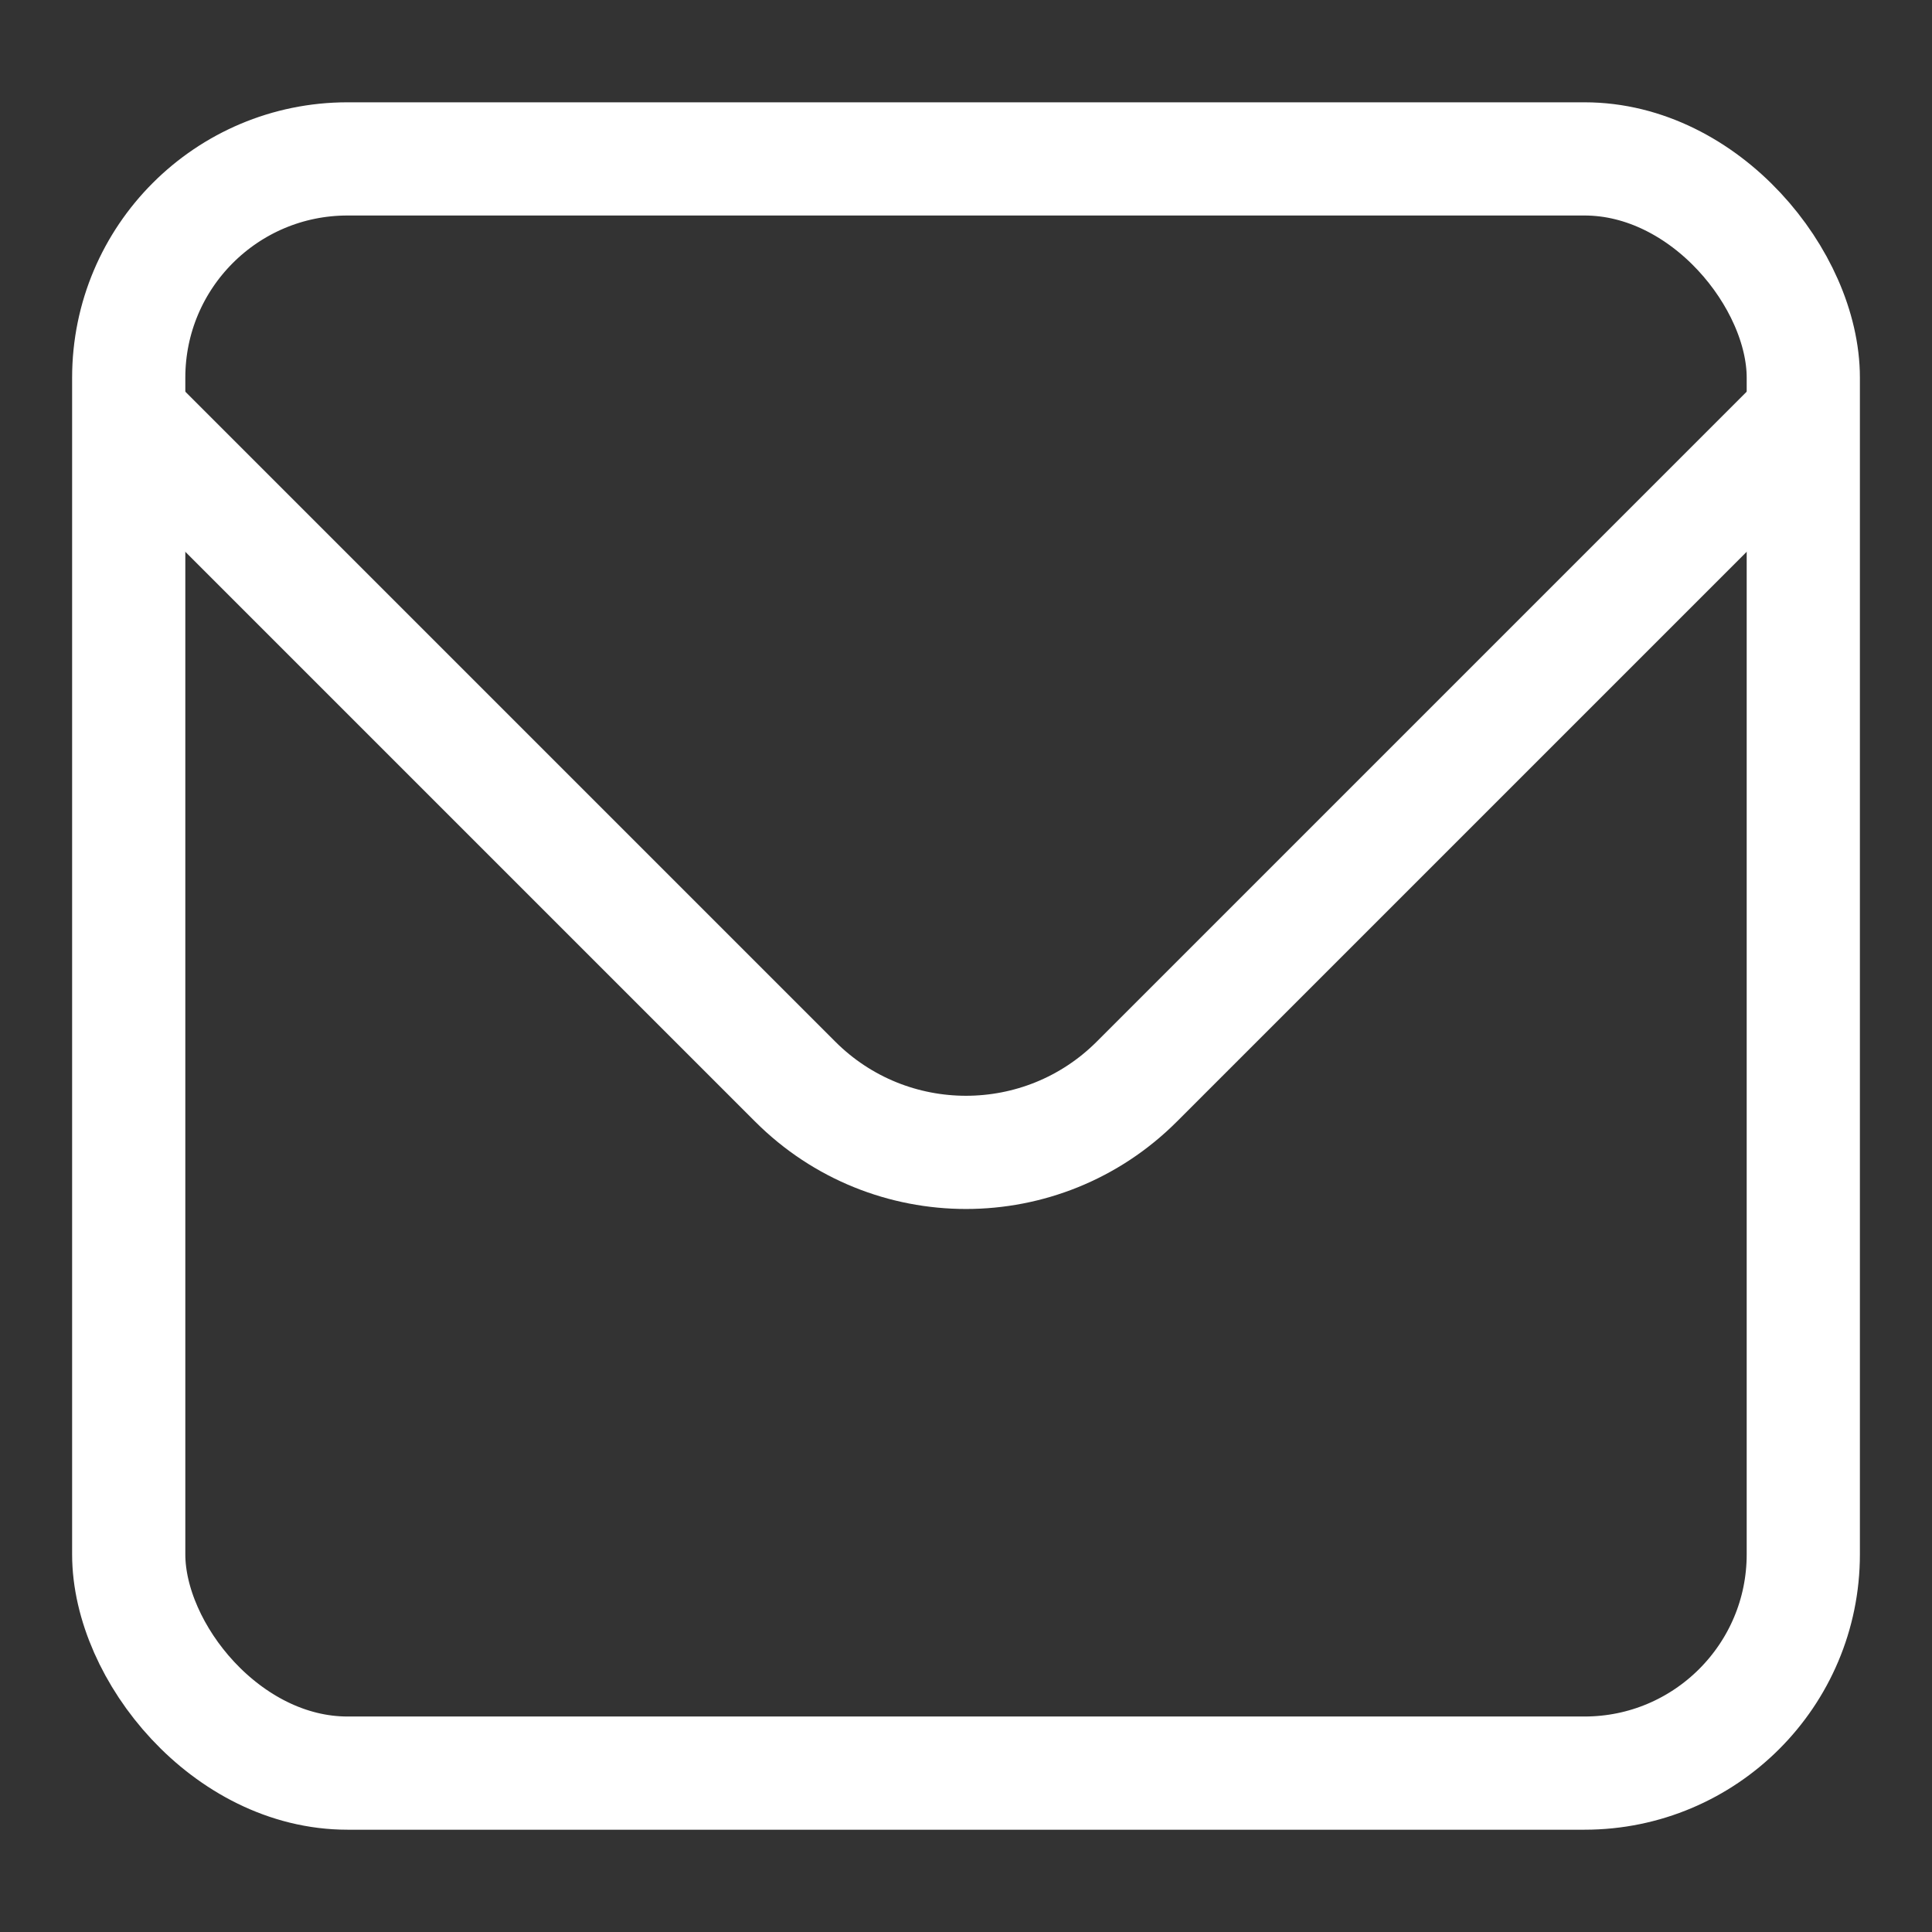
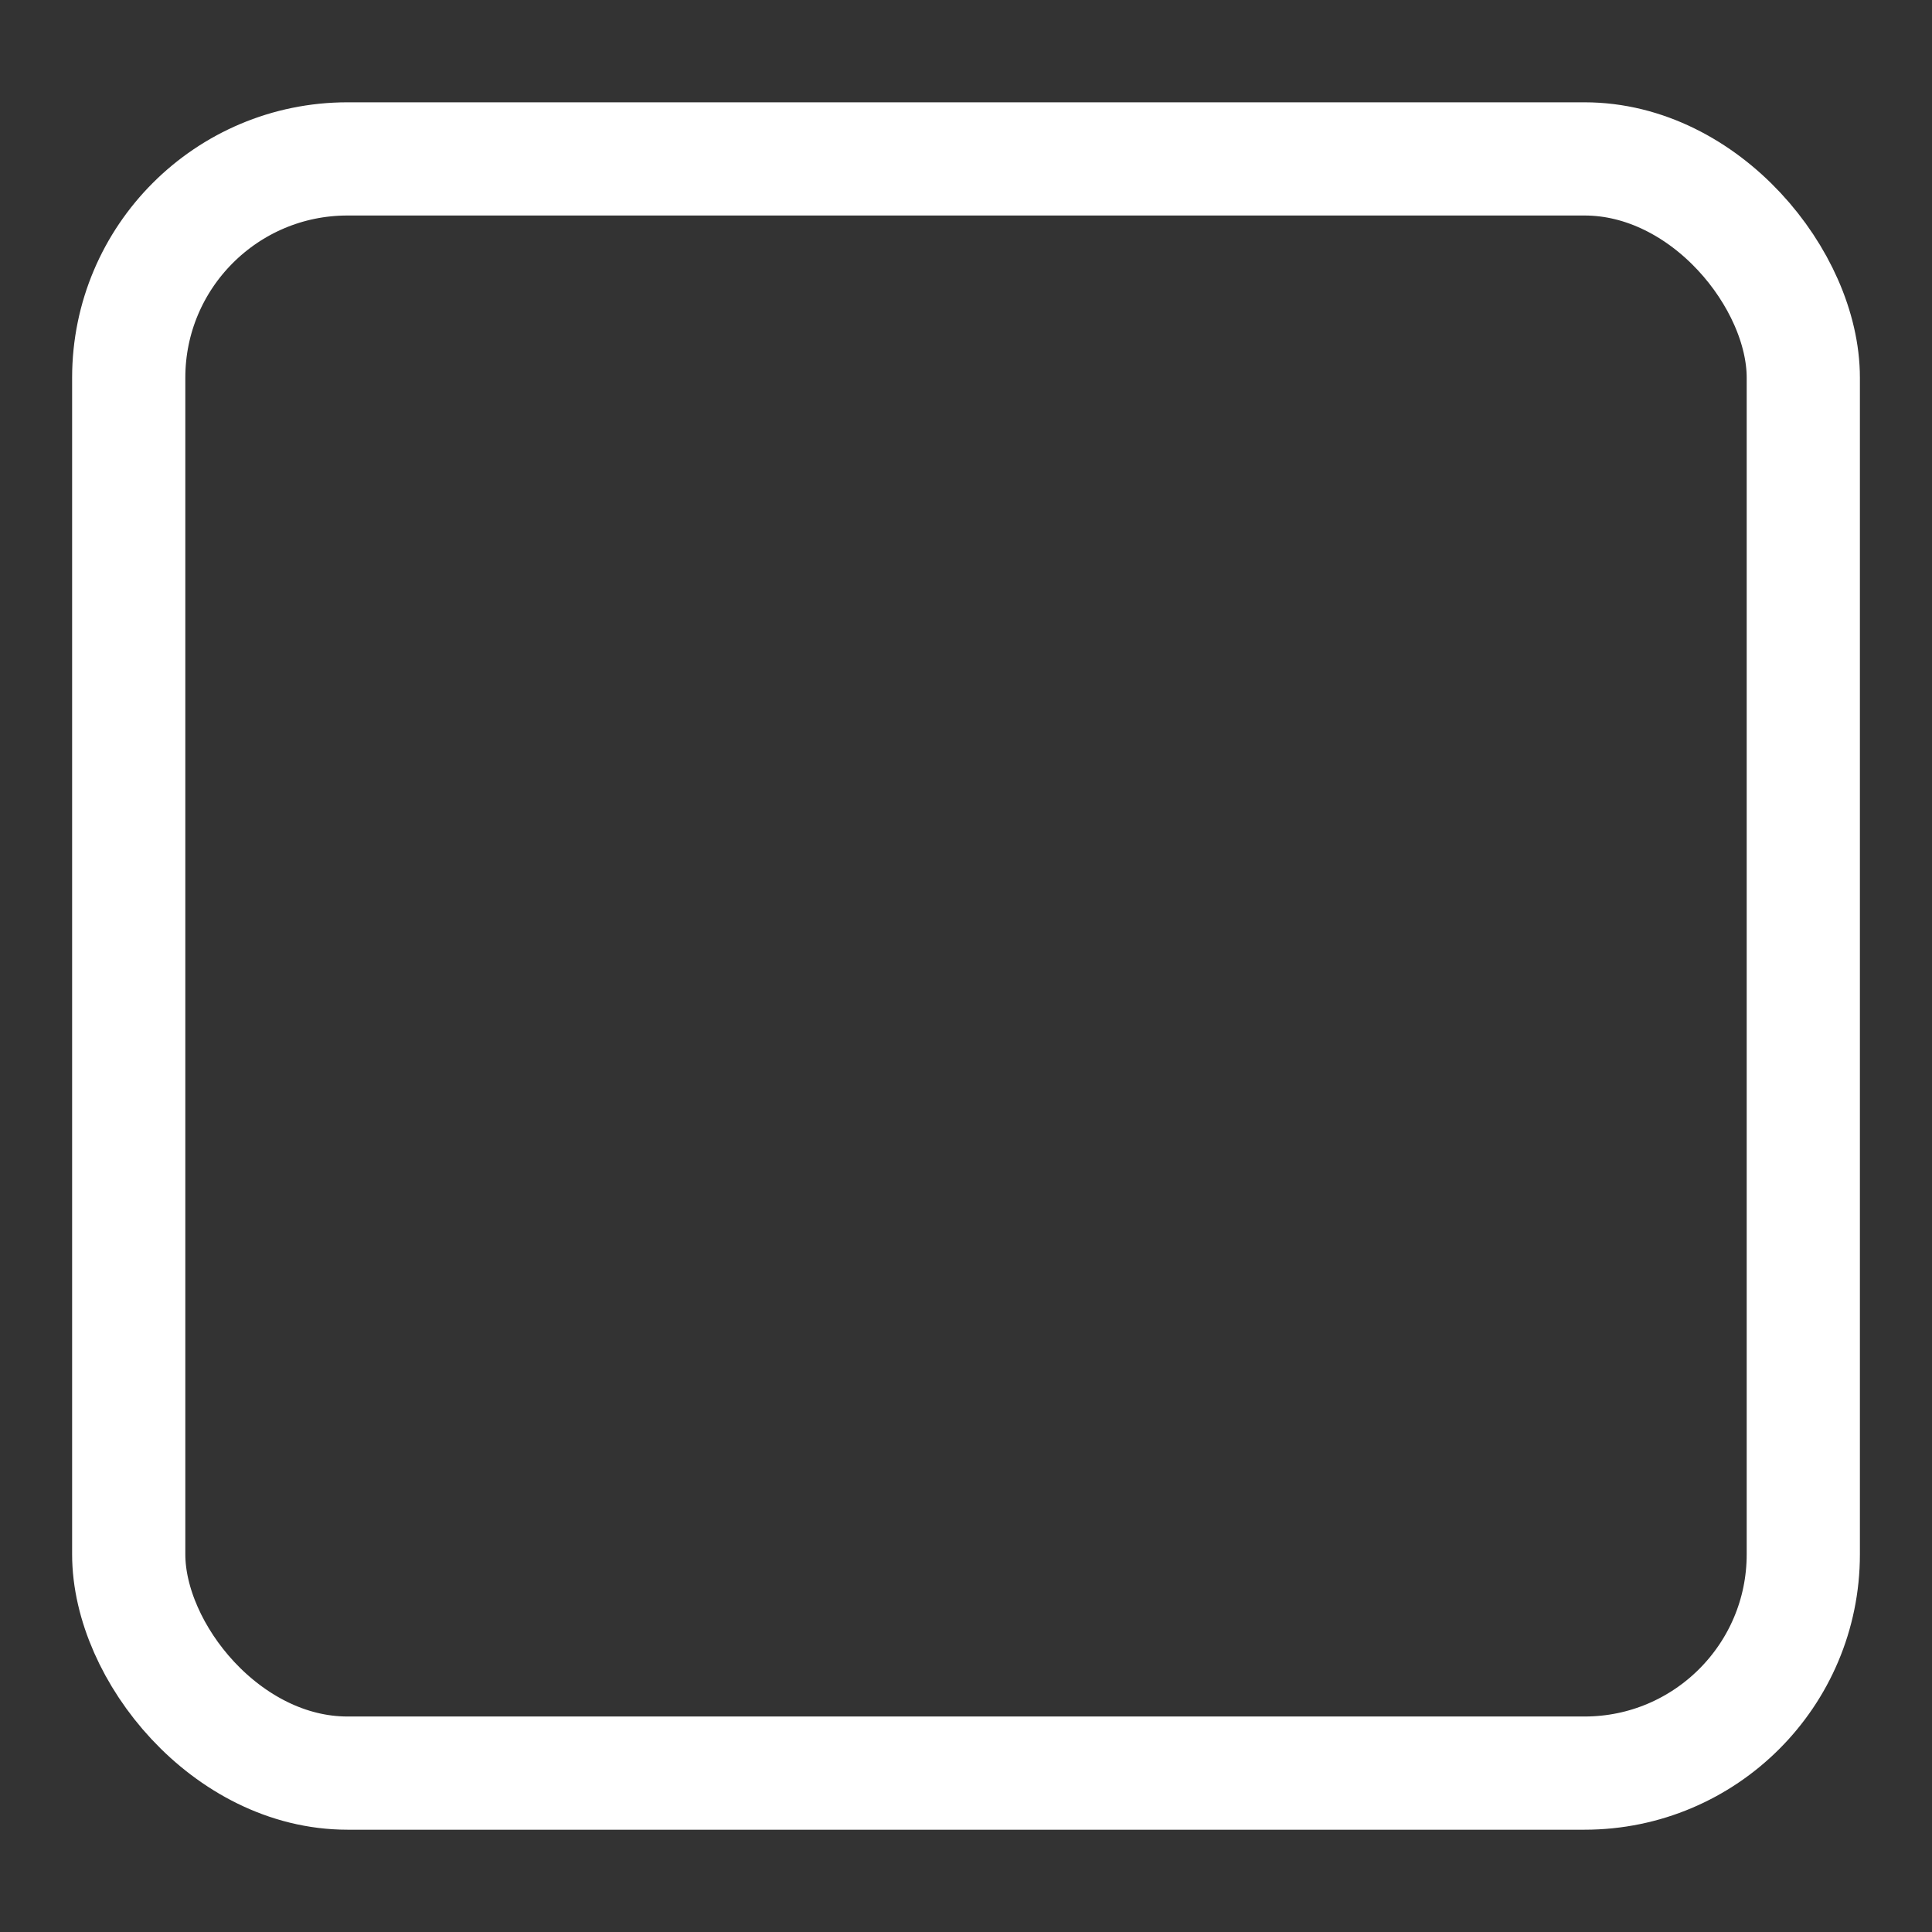
<svg xmlns="http://www.w3.org/2000/svg" viewBox="0 0 128 128">
  <rect x="0" y="0" width="128" height="128" fill="#333333" stroke="none" />
  <defs>
    <style>.cls-1{fill:none;stroke:#fff;stroke-miterlimit:10;stroke-width:7.5px}</style>
  </defs>
  <g id="Ebene_1">
    <g id="Ebene_1-2" data-name="Ebene_1">
      <rect class="cls-1" x="8.528" y="10.528" width="110.945" height="106.945" rx="14.495" ry="14.495" />
-       <path class="cls-1" d="M8.678 27.654l44.008 44.008c6.248 6.248 16.379 6.248 22.628 0l44.008-44.008" />
    </g>
  </g>
</svg>